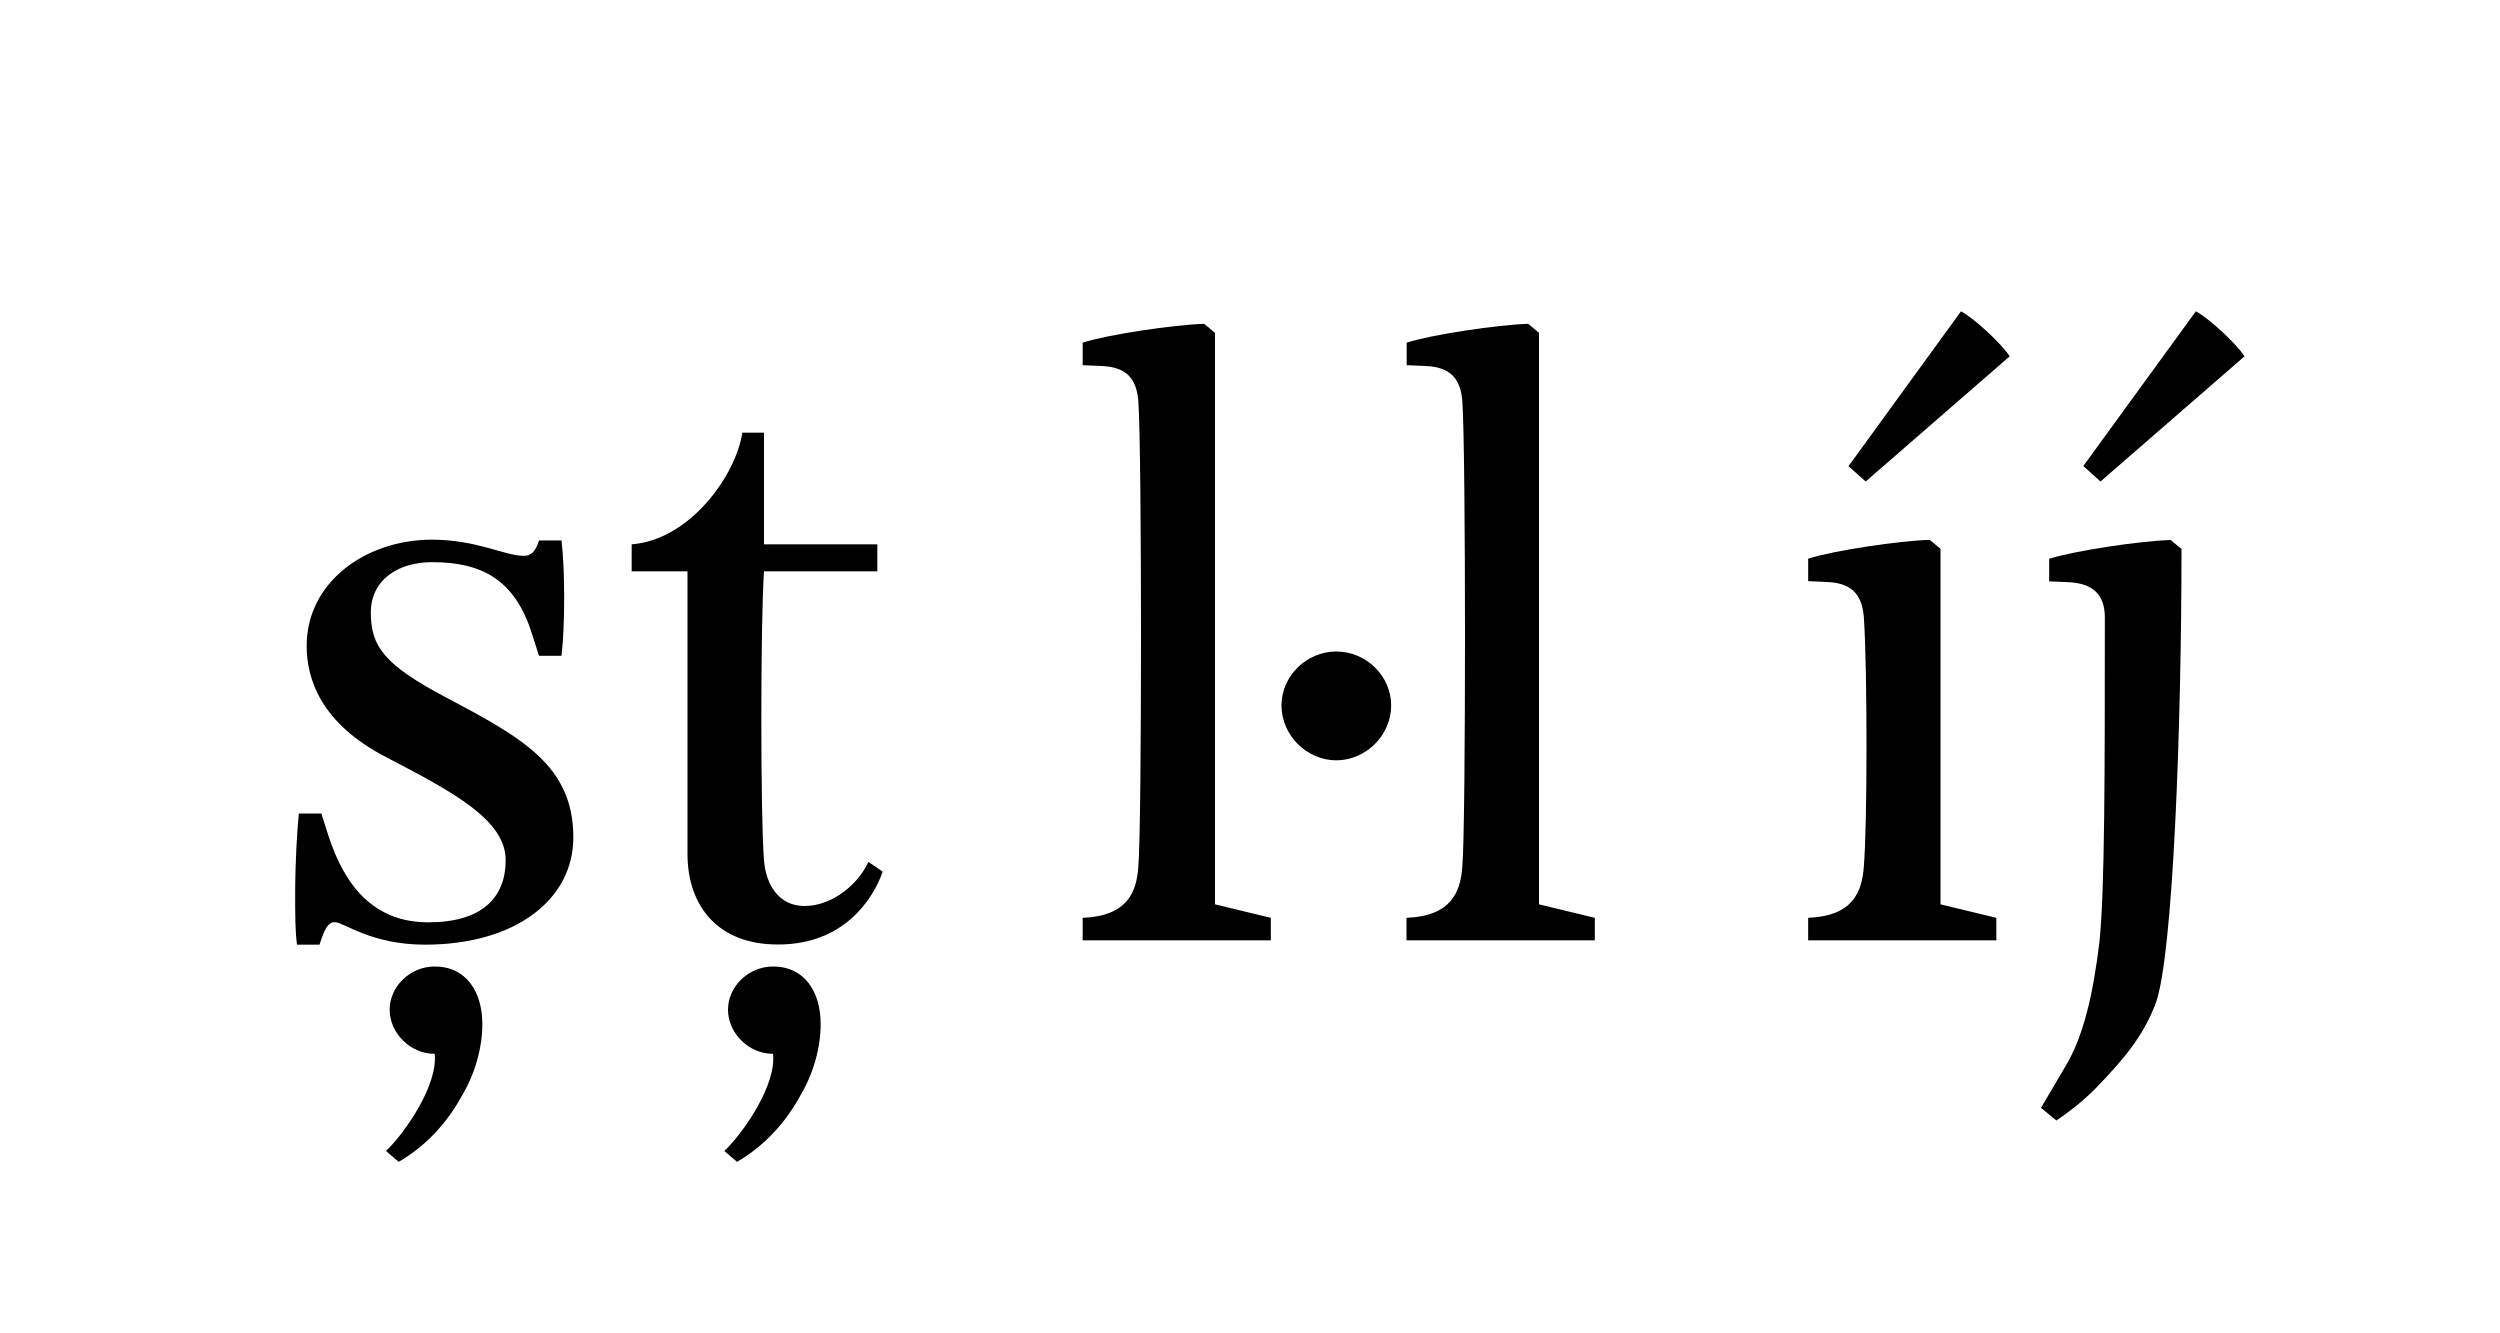
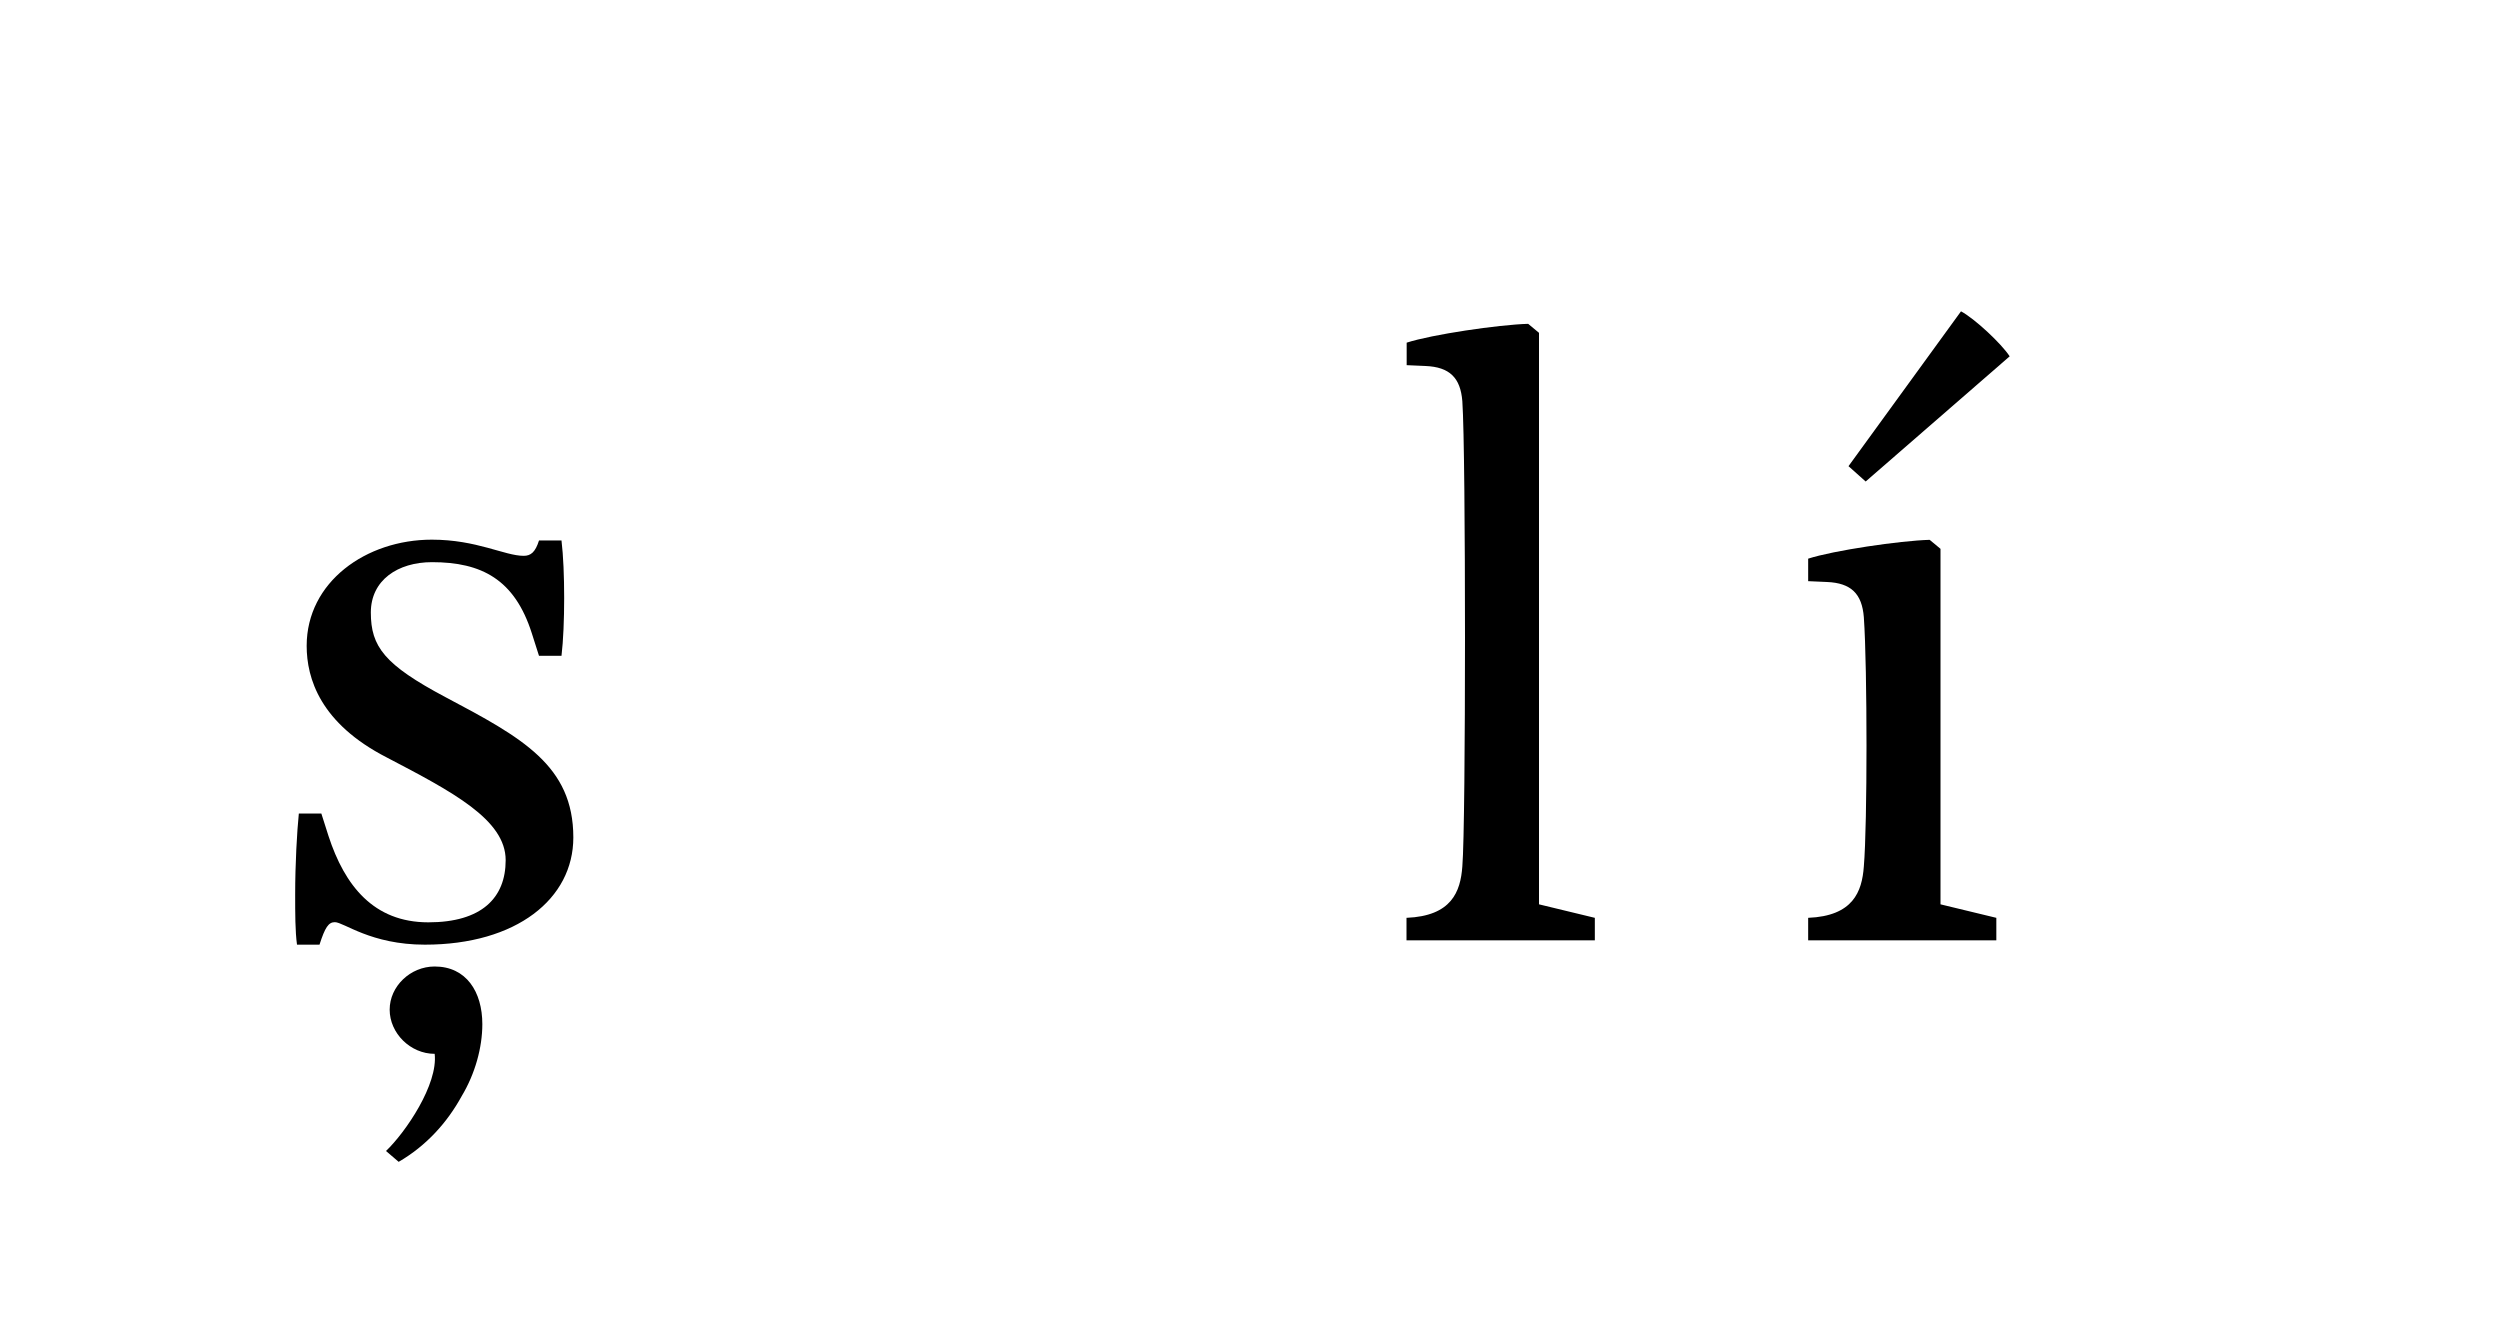
<svg xmlns="http://www.w3.org/2000/svg" version="1.1" id="Ebene_1" x="0px" y="0px" viewBox="0 0 150 80" style="enable-background:new 0 0 150 80;" xml:space="preserve">
  <style type="text/css">
	.st0{fill:#1D1D1B;}
</style>
  <g>
    <path d="M17.71,53.67c0-1.84,0.11-3.78,0.22-4.86h1.35l0.43,1.35c0.97,2.97,2.7,5.18,5.99,5.18c3.19,0,4.64-1.46,4.64-3.73   c0-2.43-3.19-4.1-7.13-6.16c-4-2.05-4.81-4.75-4.81-6.7c0-3.83,3.56-6.37,7.51-6.37c2.7,0,4.37,0.97,5.51,0.97   c0.43,0,0.7-0.22,0.92-0.92h1.35c0.11,0.92,0.16,2.16,0.16,3.46c0,1.24-0.05,2.54-0.16,3.46h-1.35l-0.43-1.35   c-1.03-3.24-3.02-4.27-5.99-4.27c-2.05,0-3.67,1.08-3.67,3.02c0,2.05,0.81,3.13,4.48,5.08c4.59,2.43,7.67,4.1,7.67,8.42   c0,3.67-3.4,6.43-8.91,6.43c-3.24,0-4.86-1.35-5.4-1.35c-0.38,0-0.59,0.32-0.92,1.35h-1.35C17.71,55.88,17.71,54.8,17.71,53.67z    M26.08,63.23c-1.46,0-2.7-1.24-2.7-2.65c0-1.4,1.24-2.59,2.7-2.59c1.89,0,2.86,1.51,2.86,3.46c0,1.4-0.43,2.97-1.24,4.32   c-0.86,1.57-2.11,2.97-3.78,3.94l-0.76-0.65C24.35,67.92,26.29,65.06,26.08,63.23z" />
-     <path d="M41.25,51.24V34.28H37.9v-1.62c3.51-0.27,6.26-4.16,6.64-6.7h1.3v6.7h6.8v1.62h-6.8c-0.11,1.57-0.16,5.29-0.16,8.91   c0,3.56,0.05,7.13,0.16,8.42c0.11,1.51,0.92,2.75,2.43,2.75c1.73,0,3.29-1.4,3.83-2.65l0.86,0.59c-0.54,1.57-2.27,4.37-6.26,4.37   C43.09,56.69,41.25,54.37,41.25,51.24z M46.38,63.23c-1.46,0-2.7-1.24-2.7-2.65c0-1.4,1.24-2.59,2.7-2.59   c1.89,0,2.86,1.51,2.86,3.46c0,1.4-0.43,2.97-1.24,4.32c-0.86,1.57-2.11,2.97-3.78,3.94l-0.76-0.65   C44.65,67.92,46.6,65.06,46.38,63.23z" />
-     <path d="M68.3,51.99c0.11-1.3,0.16-7.51,0.16-13.72c0-6.26-0.05-12.64-0.16-14.2c-0.11-1.4-0.76-2.05-2.21-2.11l-1.13-0.05v-1.35   c1.51-0.49,5.51-1.08,7.29-1.13l0.65,0.54v34.29l3.35,0.81v1.35H64.96v-1.35C67.66,54.96,68.2,53.51,68.3,51.99z M80.18,39.09   c1.78,0,3.29,1.46,3.29,3.24s-1.51,3.29-3.29,3.29c-1.78,0-3.29-1.51-3.29-3.29S78.4,39.09,80.18,39.09z" />
    <path d="M87.74,51.99c0.11-1.3,0.16-7.51,0.16-13.72c0-6.26-0.05-12.64-0.16-14.2c-0.11-1.4-0.76-2.05-2.21-2.11l-1.13-0.05v-1.35   c1.51-0.49,5.51-1.08,7.29-1.13l0.65,0.54v34.29l3.35,0.81v1.35H84.39v-1.35C87.09,54.96,87.63,53.51,87.74,51.99z" />
    <path d="M111.83,51.99c0.11-1.3,0.16-4.27,0.16-7.24c0-3.02-0.05-6.16-0.16-7.72c-0.11-1.4-0.76-2.05-2.21-2.11l-1.13-0.05v-1.35   c1.51-0.49,5.51-1.08,7.29-1.13l0.65,0.54v21.33l3.35,0.81v1.35h-11.29v-1.35C111.18,54.96,111.72,53.51,111.83,51.99z    M117.66,18.68c0.81,0.43,2.43,1.94,2.92,2.7l-8.64,7.51l-1.03-0.92L117.66,18.68z" />
-     <path d="M122.46,66.47l1.46-2.48c1.08-1.78,1.67-4.32,2.05-7.51c0.32-3.13,0.32-10.21,0.32-19.44c0-1.4-0.76-2.05-2.21-2.11   l-1.13-0.05v-1.35c1.51-0.49,5.51-1.08,7.29-1.13l0.65,0.54c0,10.42-0.49,24.52-1.57,27.32c-0.76,1.94-1.84,3.24-3.62,5.08   c-0.81,0.81-1.67,1.46-2.32,1.89L122.46,66.47z M131.75,18.68c0.81,0.43,2.43,1.94,2.92,2.7l-8.64,7.51L125,27.96L131.75,18.68z" />
  </g>
</svg>